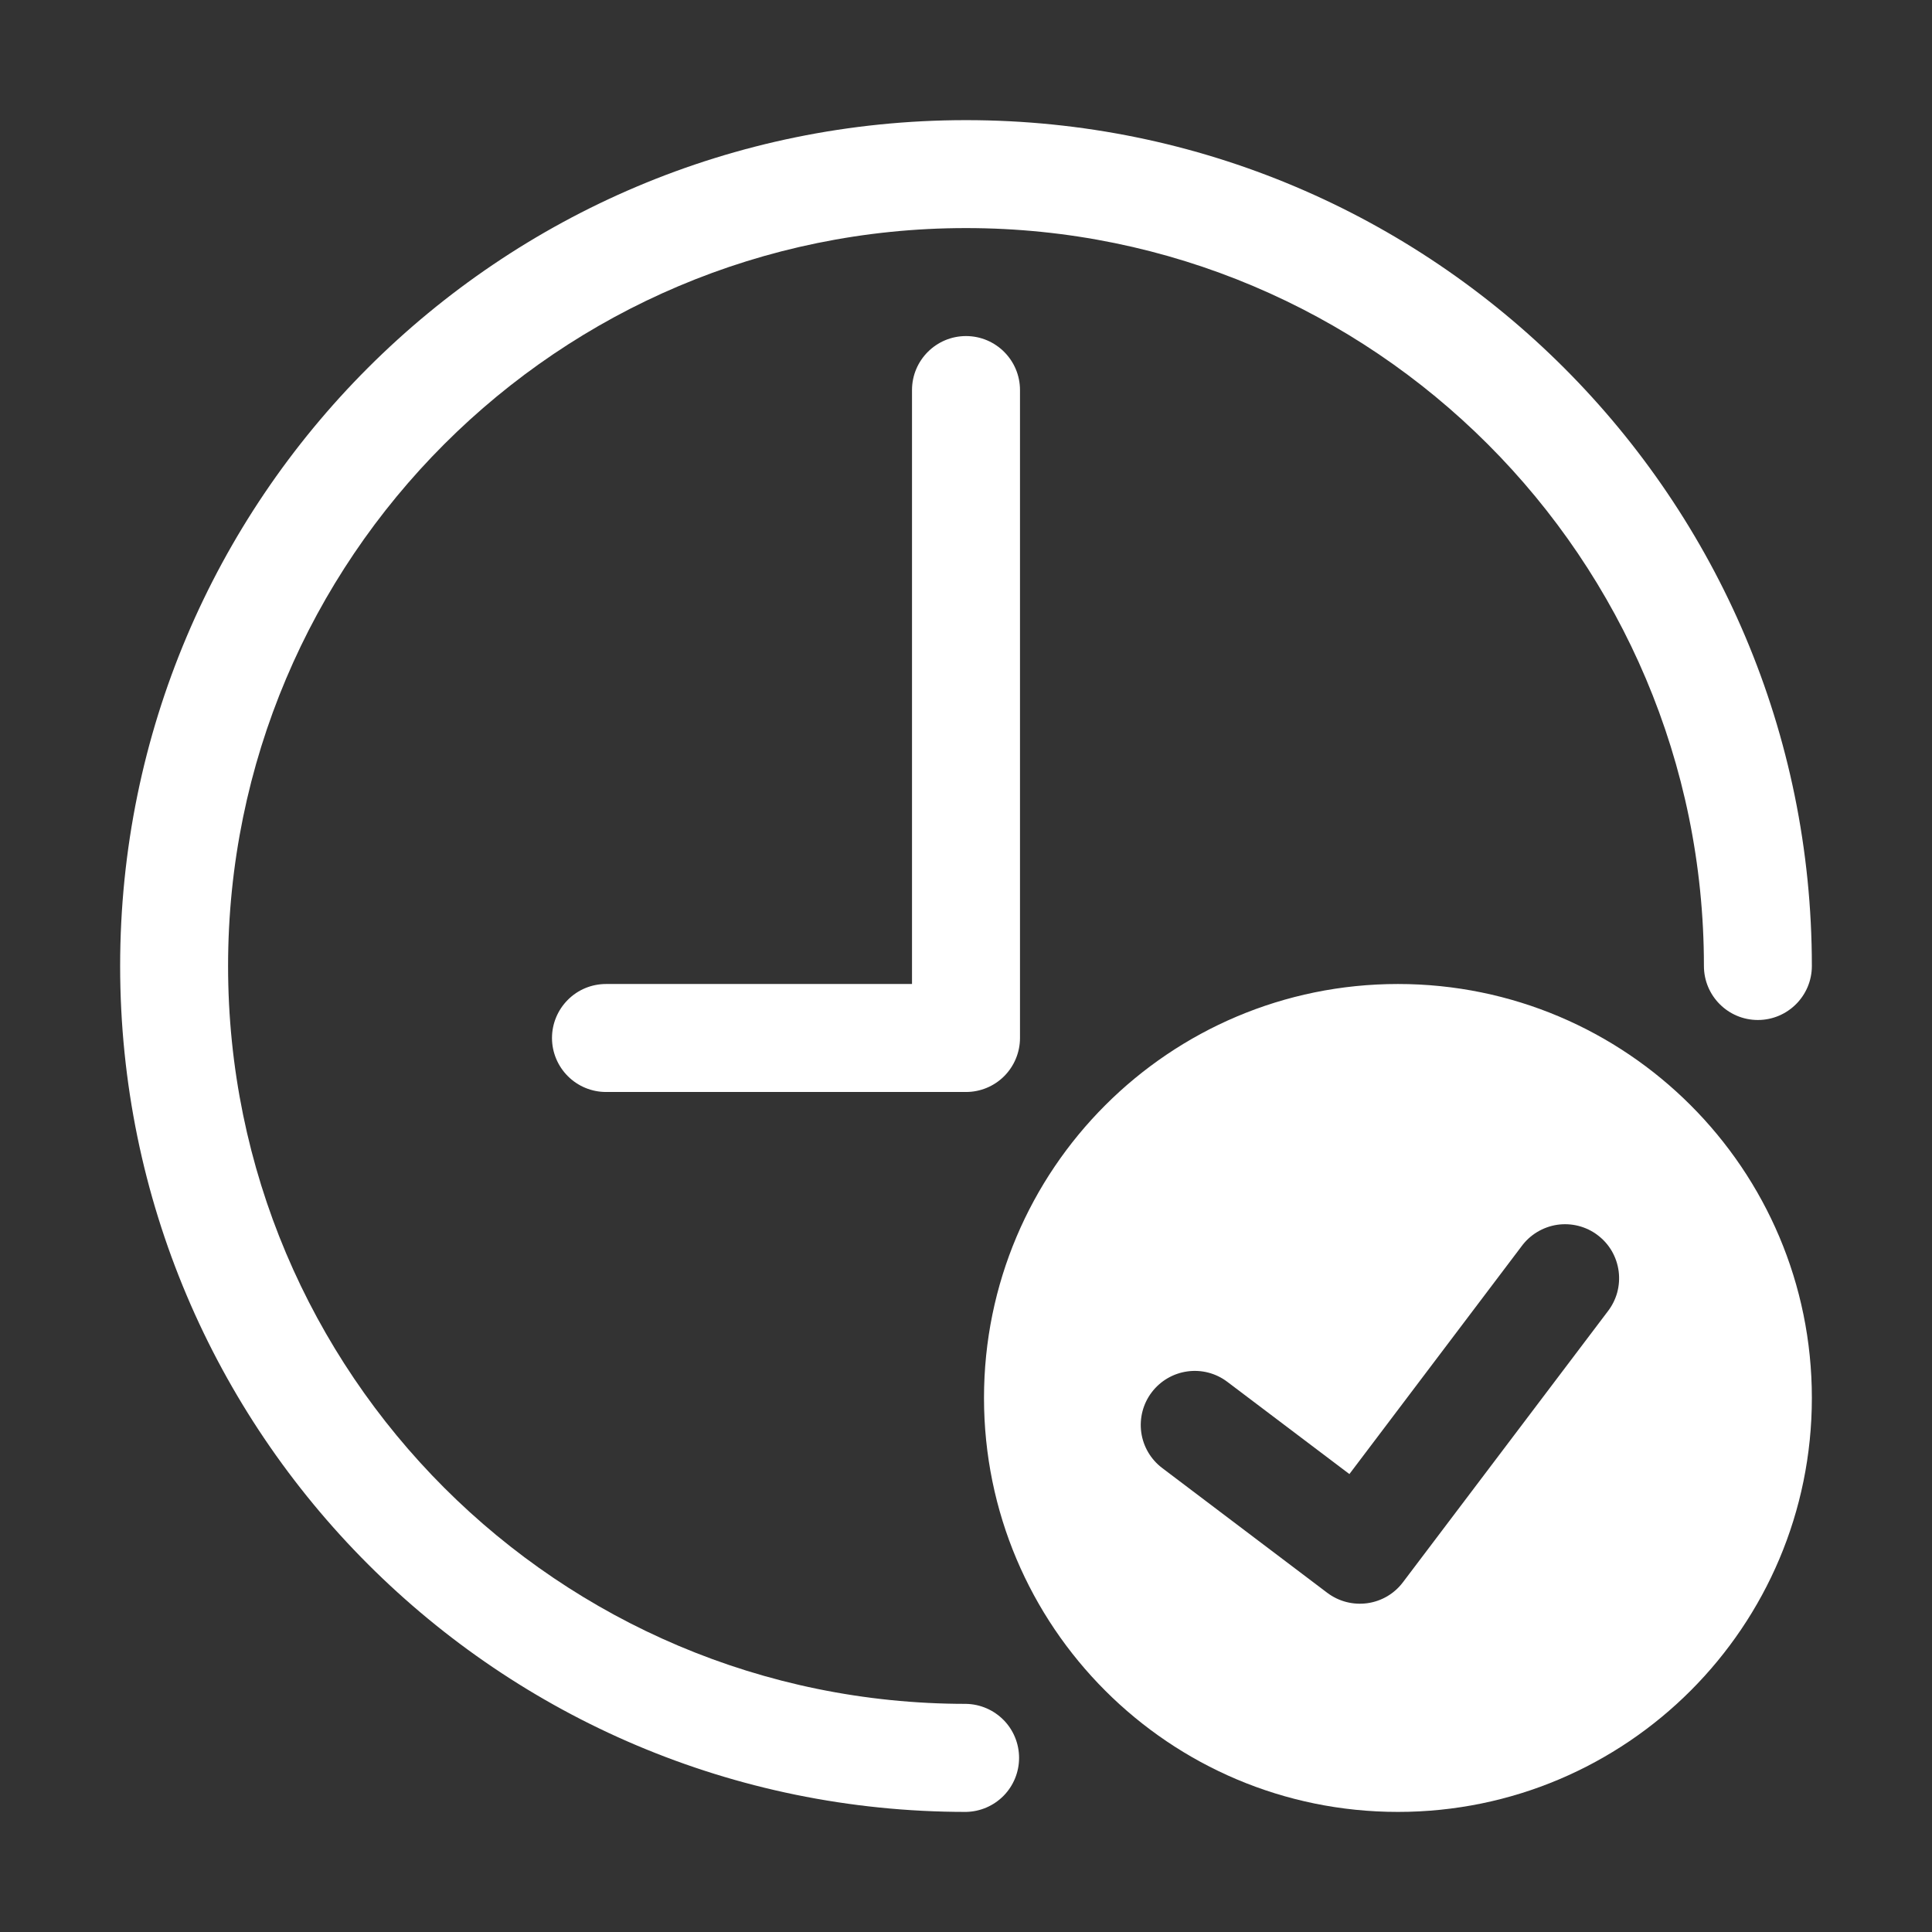
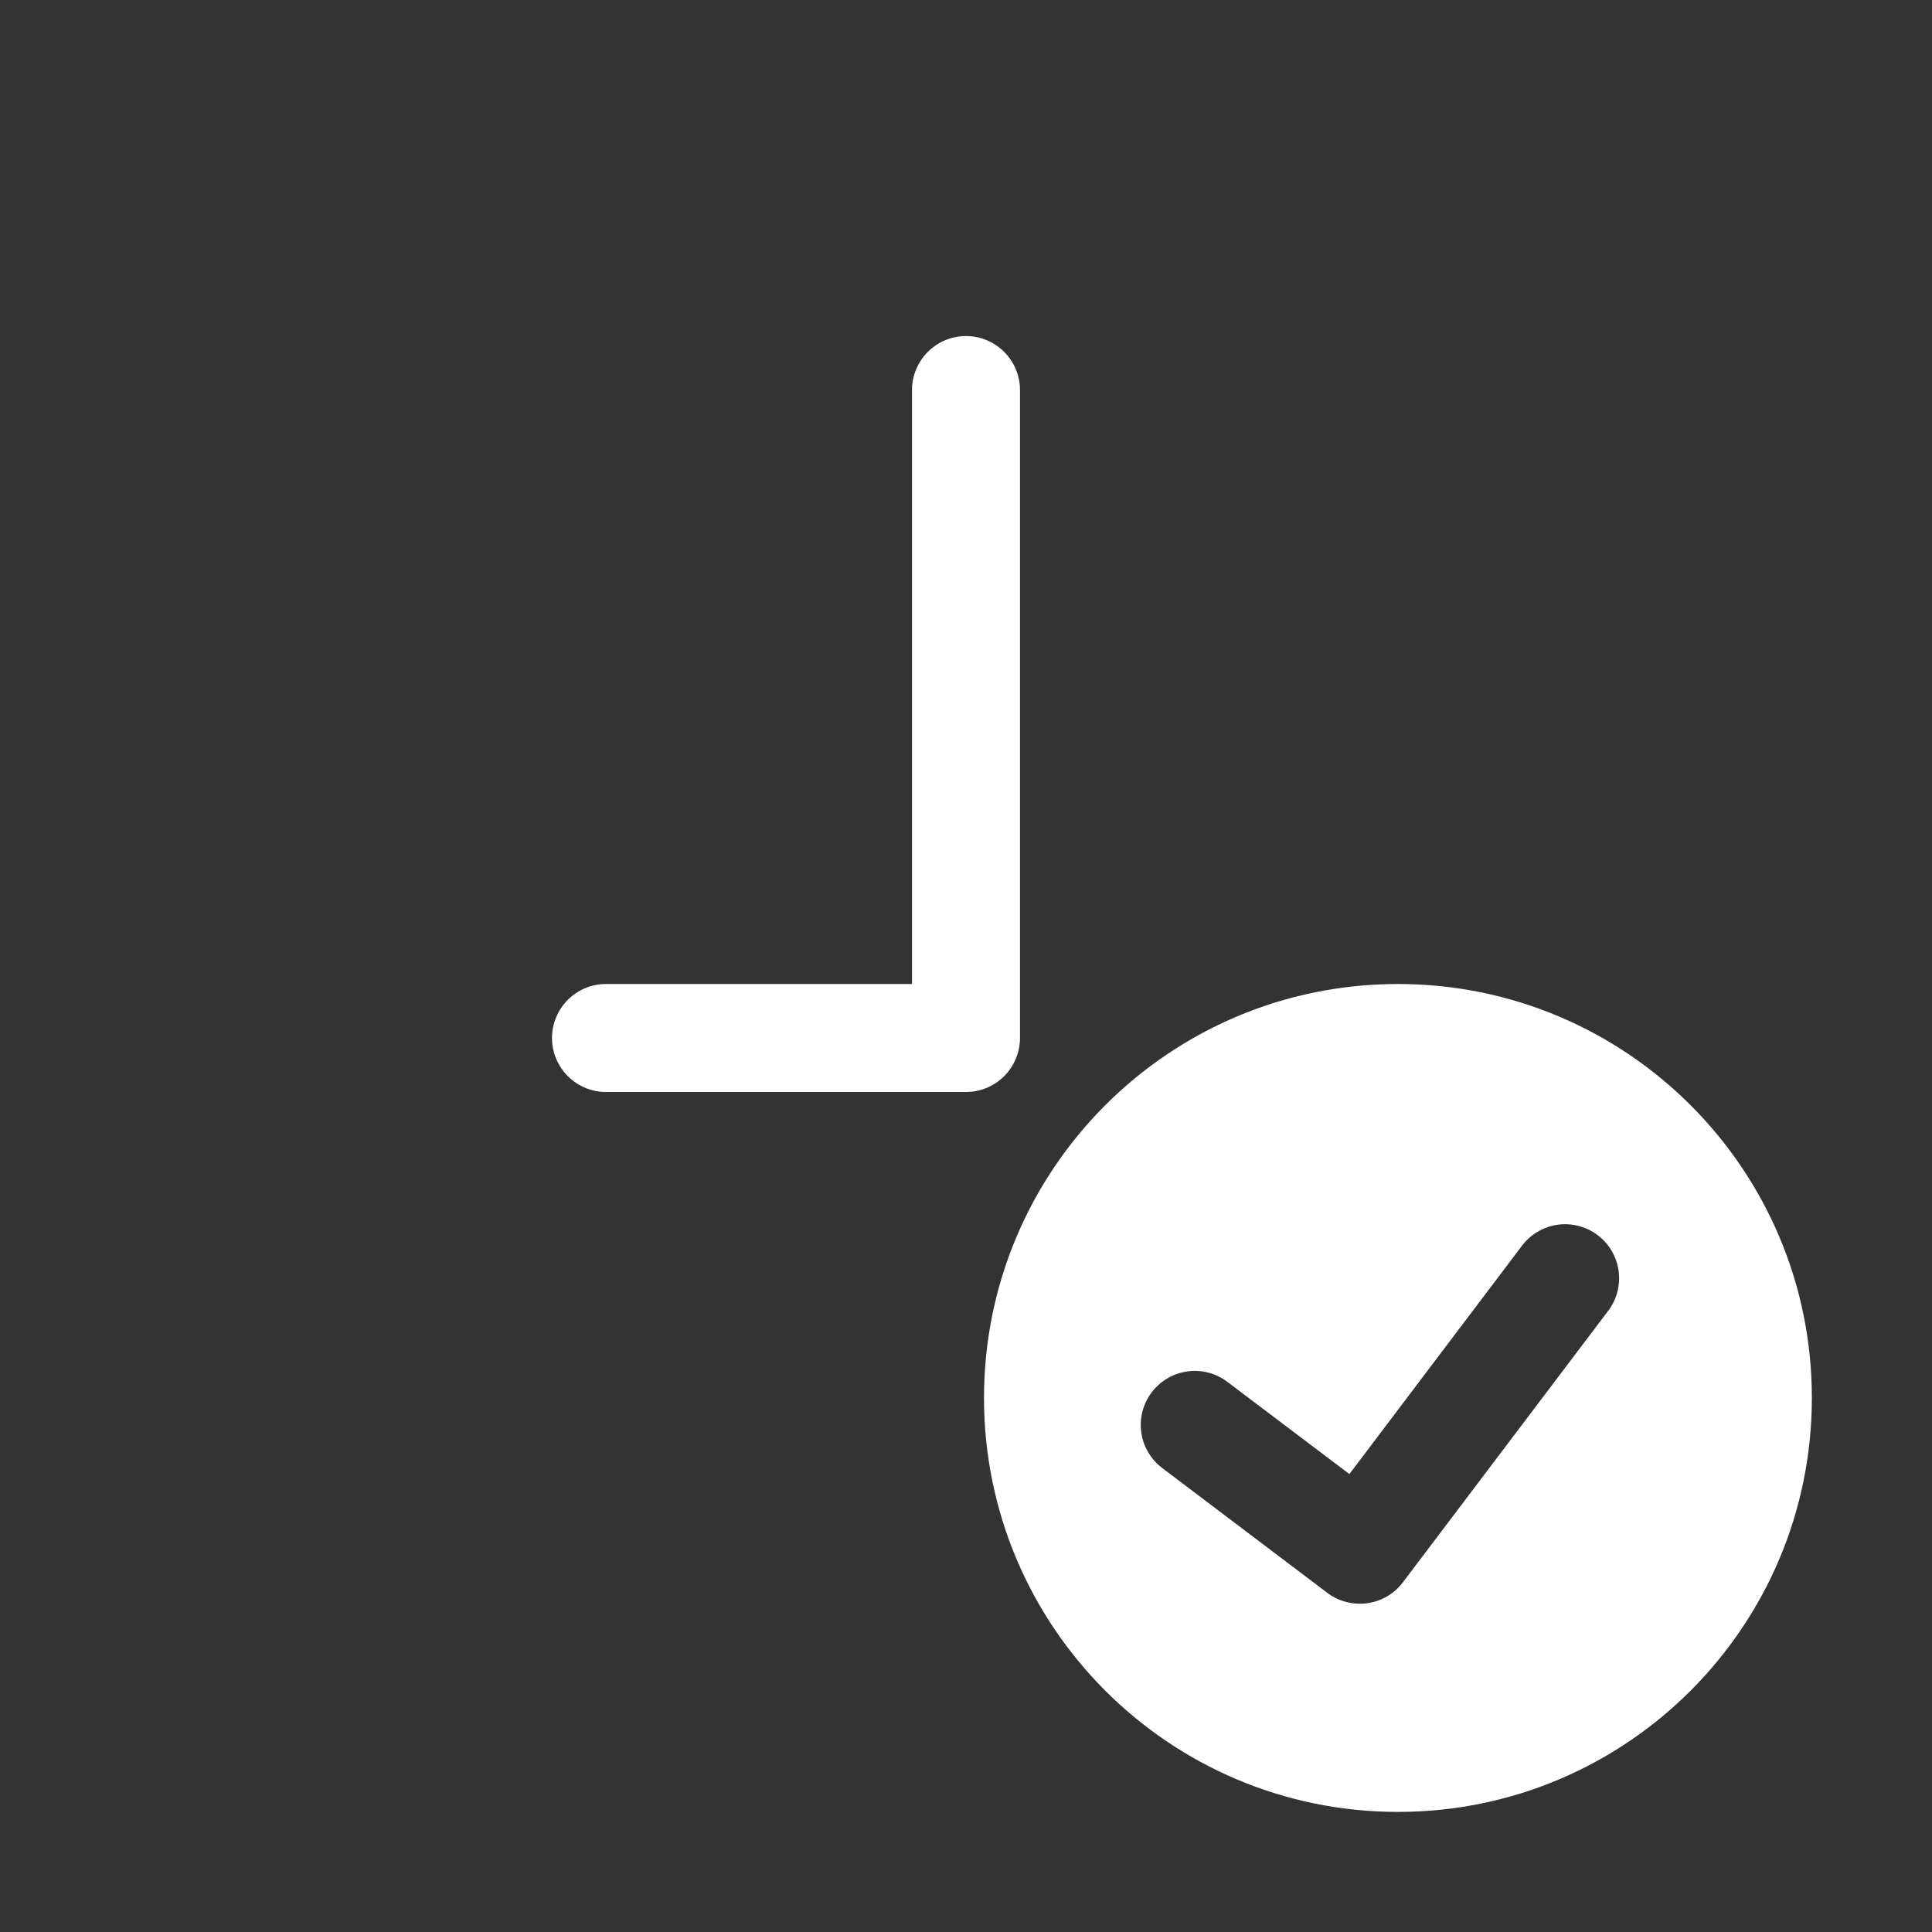
<svg xmlns="http://www.w3.org/2000/svg" width="38" height="38" viewBox="0 0 38 38" fill="none">
  <rect x="0" y="0" width="38" height="38" fill="#333333" stroke="none" />
-   <path d="M19 33.513C10.984 33.513 4.486 27.016 4.486 19C4.486 10.984 10.984 4.486 19 4.486C27.016 4.486 33.514 10.984 33.514 19C33.514 19.586 33.989 20.062 34.575 20.062C35.161 20.062 35.637 19.586 35.637 19C35.637 9.812 28.188 2.363 19 2.363C9.812 2.363 2.363 9.812 2.363 19C2.363 28.188 9.812 35.638 19 35.638C19.279 35.633 19.544 35.519 19.74 35.32C19.935 35.121 20.044 34.854 20.044 34.575C20.044 34.297 19.935 34.029 19.74 33.831C19.544 33.632 19.279 33.518 19 33.513Z" fill="white" />
  <path d="M17.938 7.672V19.354H11.92C11.638 19.354 11.368 19.465 11.169 19.665C10.97 19.864 10.857 20.134 10.857 20.416C10.857 20.698 10.97 20.968 11.169 21.167C11.368 21.366 11.638 21.478 11.92 21.478H19C19.282 21.478 19.552 21.366 19.751 21.167C19.95 20.967 20.062 20.697 20.062 20.416V7.672C20.062 7.086 19.586 6.61 19 6.61C18.414 6.61 17.938 7.086 17.938 7.672ZM27.496 19.354C22.999 19.354 19.354 22.999 19.354 27.495C19.354 31.992 22.998 35.638 27.496 35.638C31.992 35.638 35.637 31.993 35.637 27.495C35.637 22.999 31.992 19.354 27.496 19.354ZM27.594 31.121C27.51 31.233 27.405 31.326 27.285 31.397C27.164 31.468 27.031 31.514 26.893 31.533C26.755 31.552 26.614 31.544 26.479 31.509C26.344 31.474 26.218 31.413 26.106 31.329L22.859 28.874C22.634 28.704 22.486 28.452 22.447 28.173C22.409 27.893 22.482 27.61 22.652 27.386C22.822 27.161 23.074 27.013 23.354 26.974C23.633 26.935 23.916 27.009 24.14 27.179L26.541 28.993L29.924 24.517C30.007 24.403 30.112 24.306 30.233 24.233C30.354 24.16 30.488 24.111 30.628 24.09C30.767 24.07 30.91 24.077 31.047 24.112C31.183 24.147 31.312 24.208 31.424 24.294C31.537 24.379 31.632 24.486 31.703 24.608C31.773 24.73 31.819 24.865 31.837 25.005C31.855 25.145 31.845 25.287 31.808 25.424C31.77 25.56 31.706 25.687 31.619 25.798L27.594 31.121Z" fill="white" />
</svg>